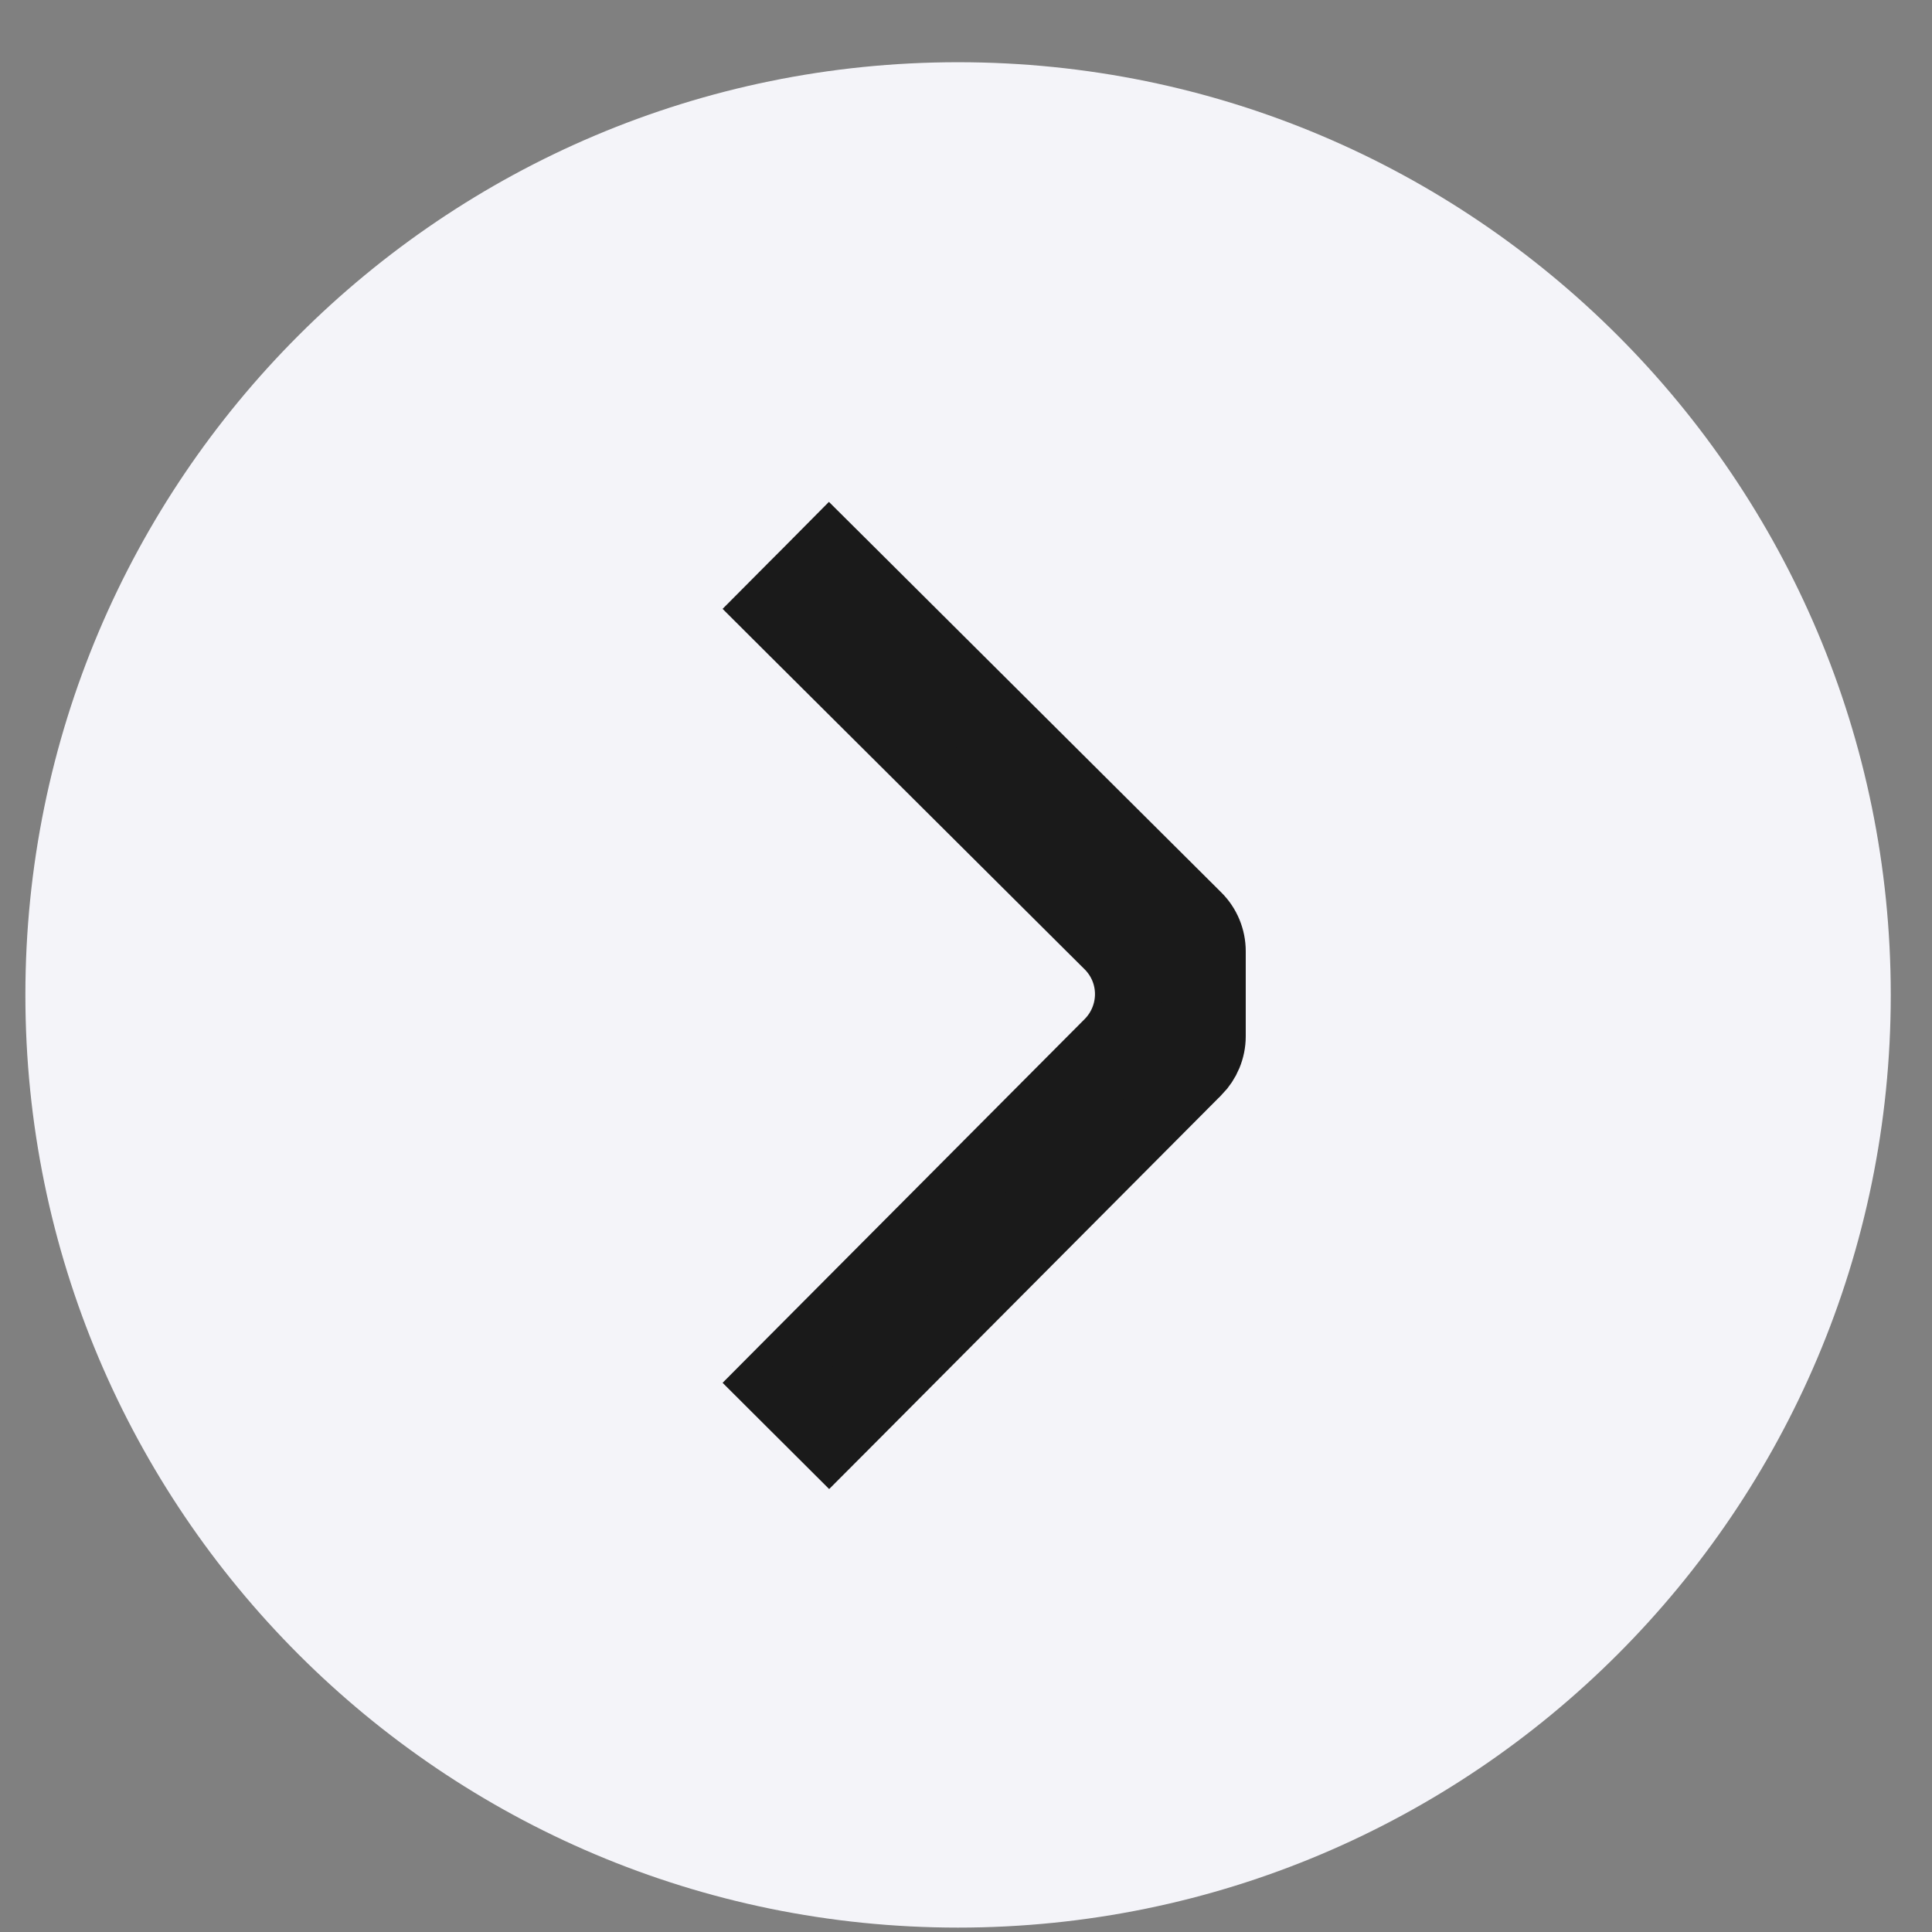
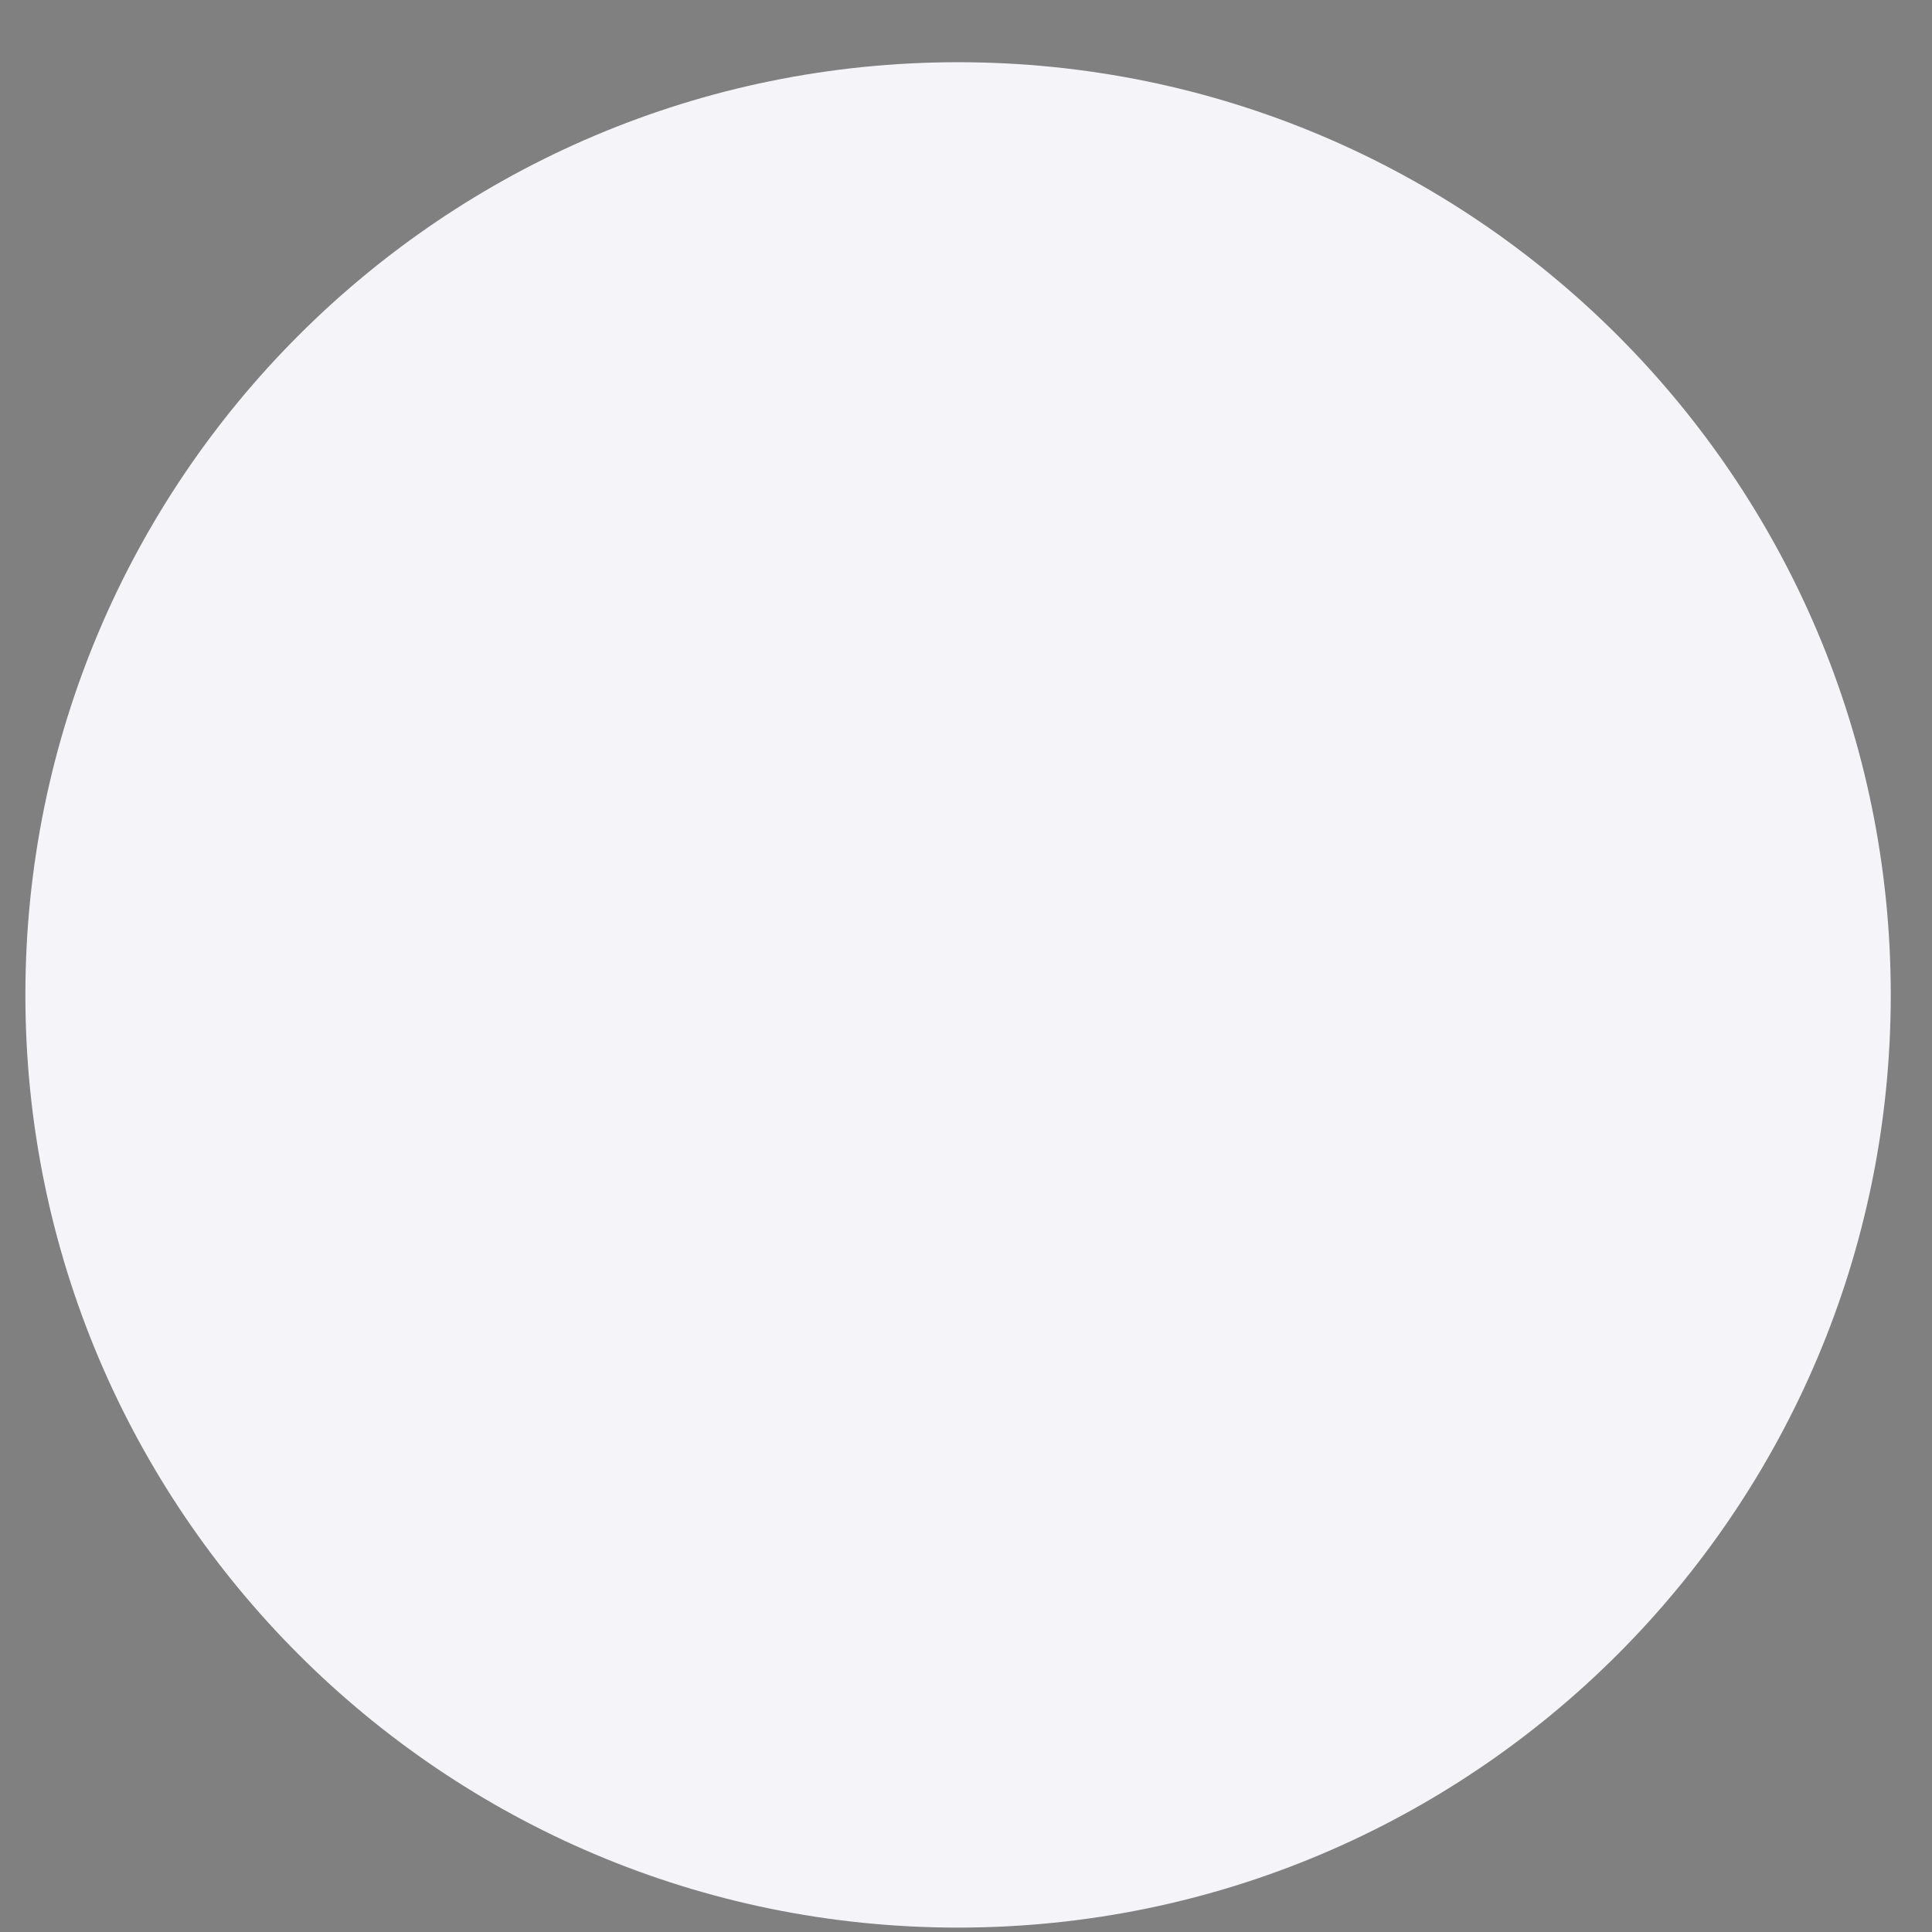
<svg xmlns="http://www.w3.org/2000/svg" width="29" height="29" viewBox="0 0 29 29" fill="none">
  <rect x="0" y="0" width="29" height="29" fill="#808080" stroke="none" />
  <path d="M28.381 14.934C28.381 22.666 22.113 28.934 14.381 28.934C6.649 28.934 0.381 22.666 0.381 14.934C0.381 7.202 6.649 0.934 14.381 0.934C22.113 0.934 28.381 7.202 28.381 14.934Z" fill="#F4F4F9" />
-   <path d="M17.98 16.084L17.98 16.084L17.983 16.082C18.118 15.943 18.199 15.756 18.199 15.555L18.199 14.278C18.199 14.082 18.121 13.891 17.98 13.751L12.799 8.593L12.445 8.241L12.092 8.597L11.906 8.783L11.553 9.138L11.906 9.49L16.636 14.198C16.828 14.39 16.936 14.65 16.936 14.922C16.936 15.194 16.828 15.456 16.636 15.649L11.906 20.4L11.553 20.755L11.906 21.107L12.092 21.292L12.445 21.644L12.799 21.289L17.98 16.084Z" fill="#1A1A1A" stroke="#1A1A1A" />
</svg>